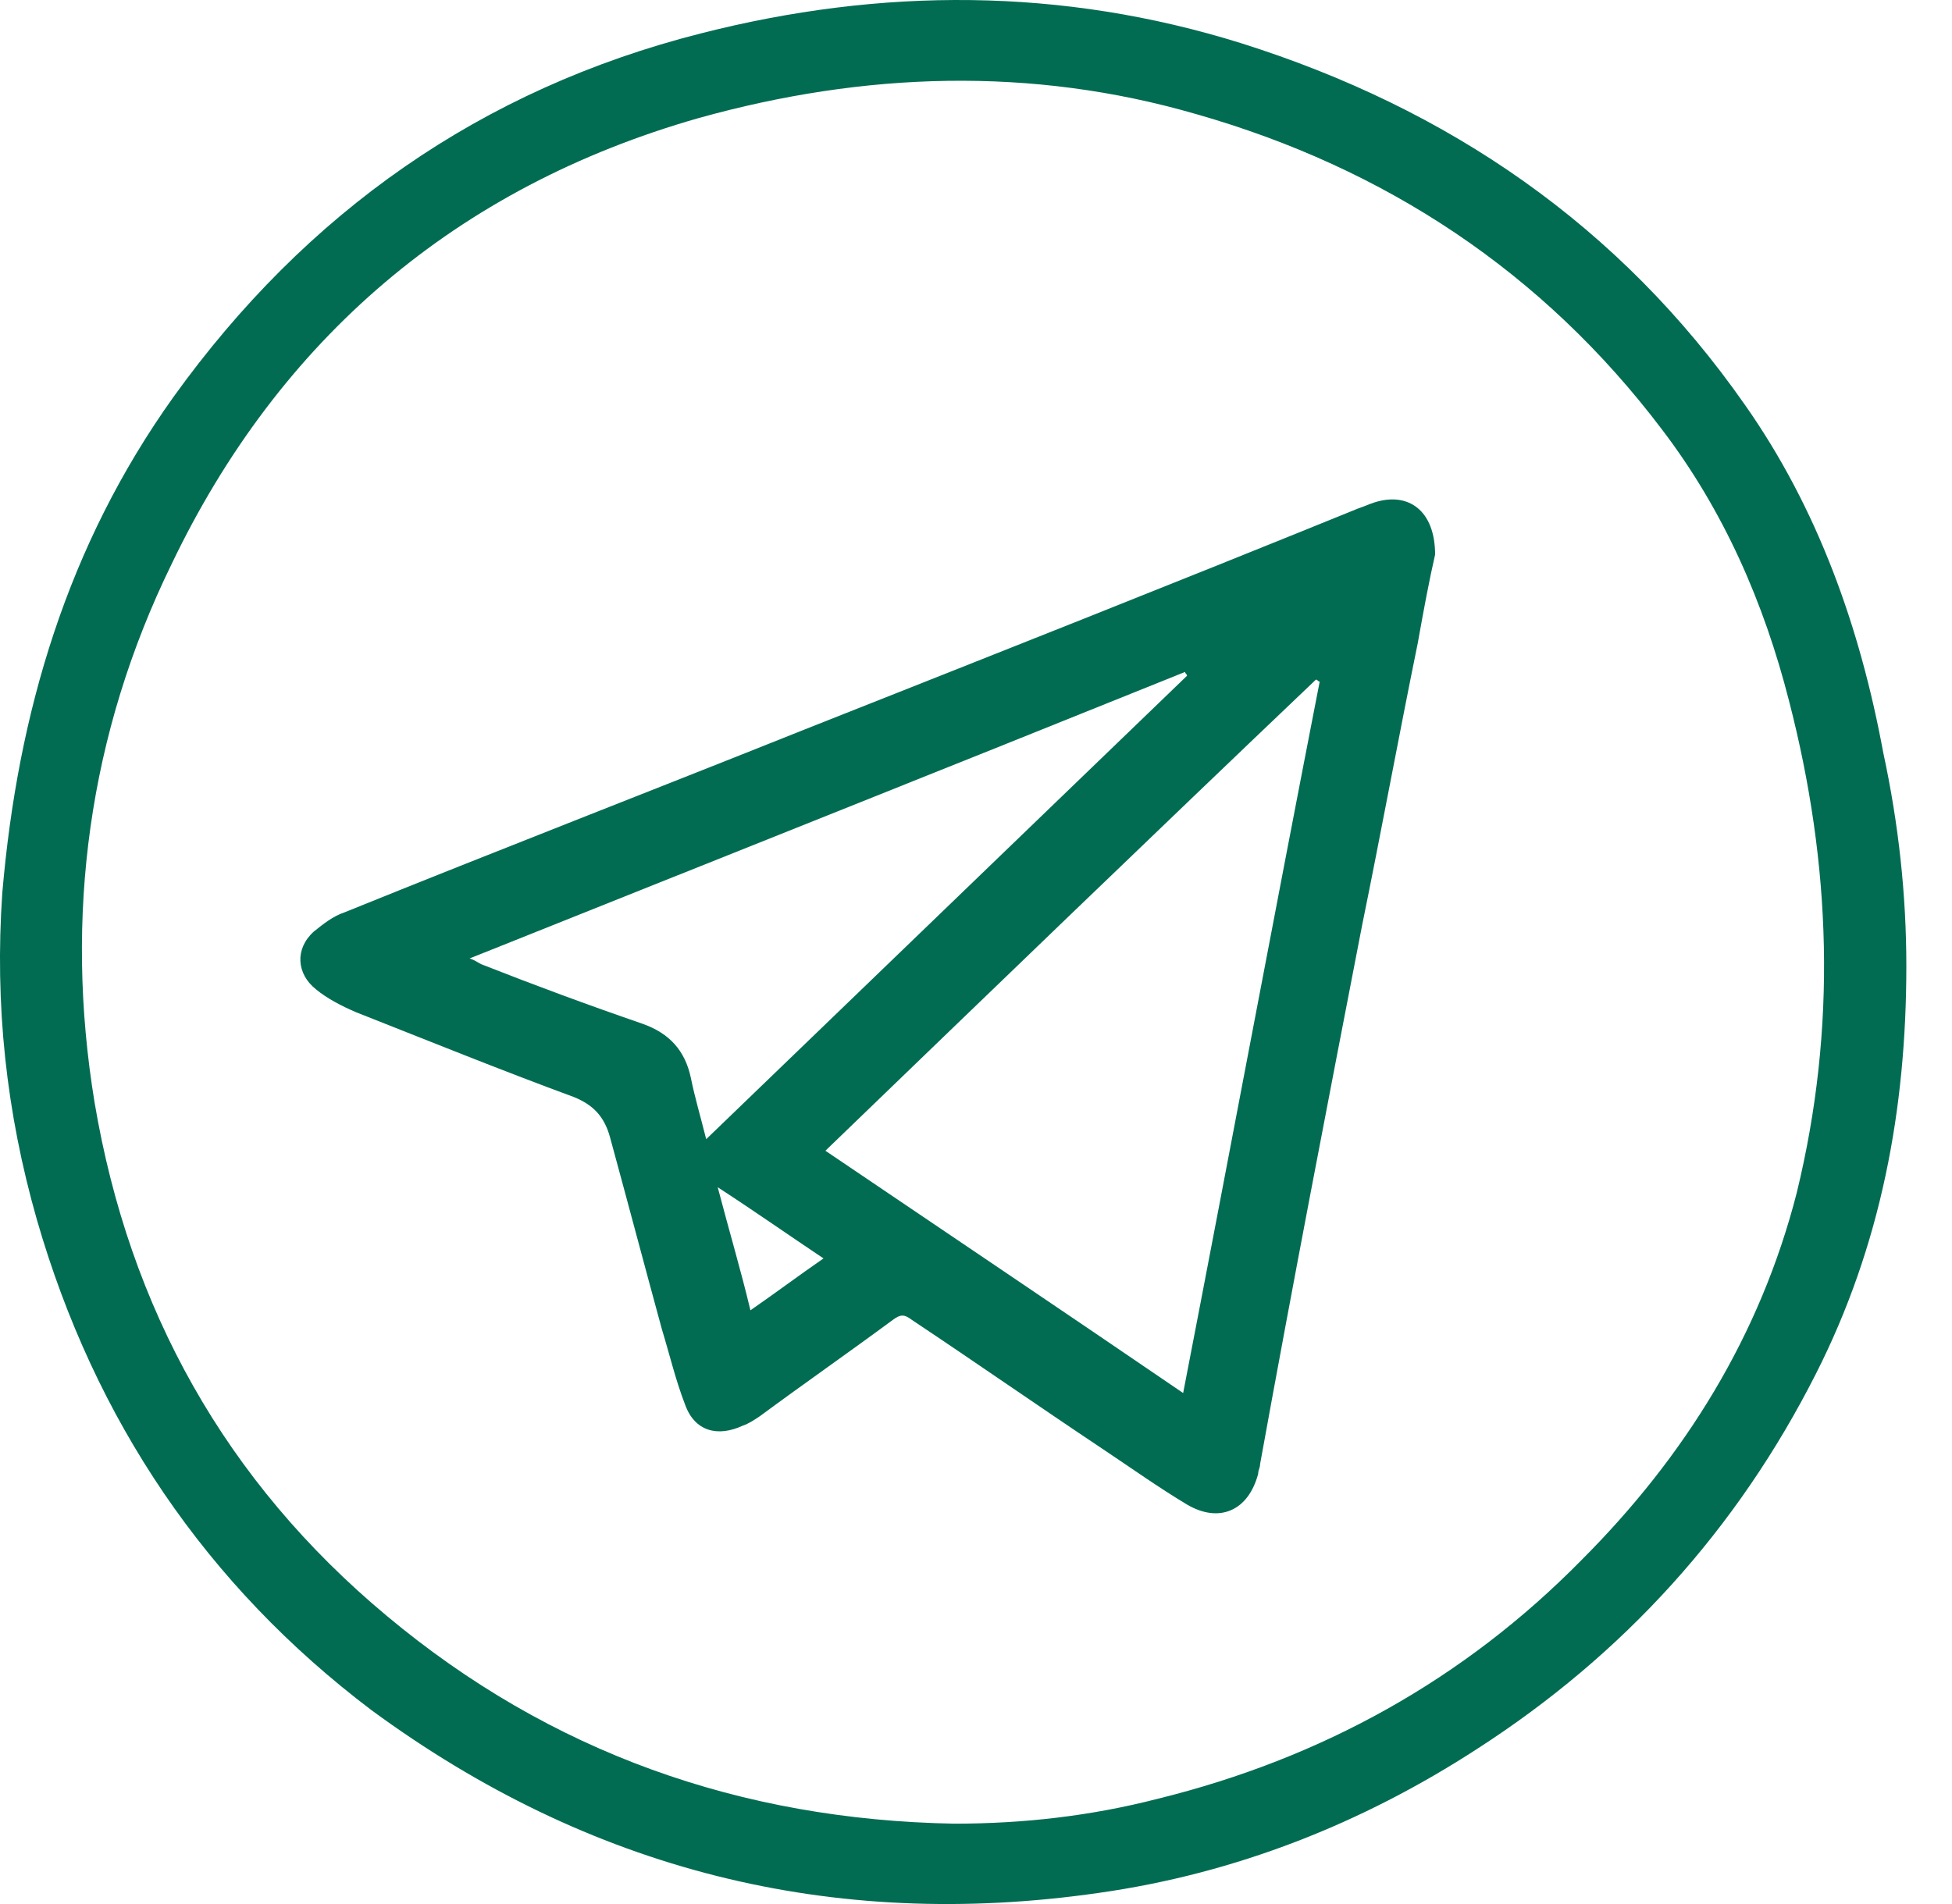
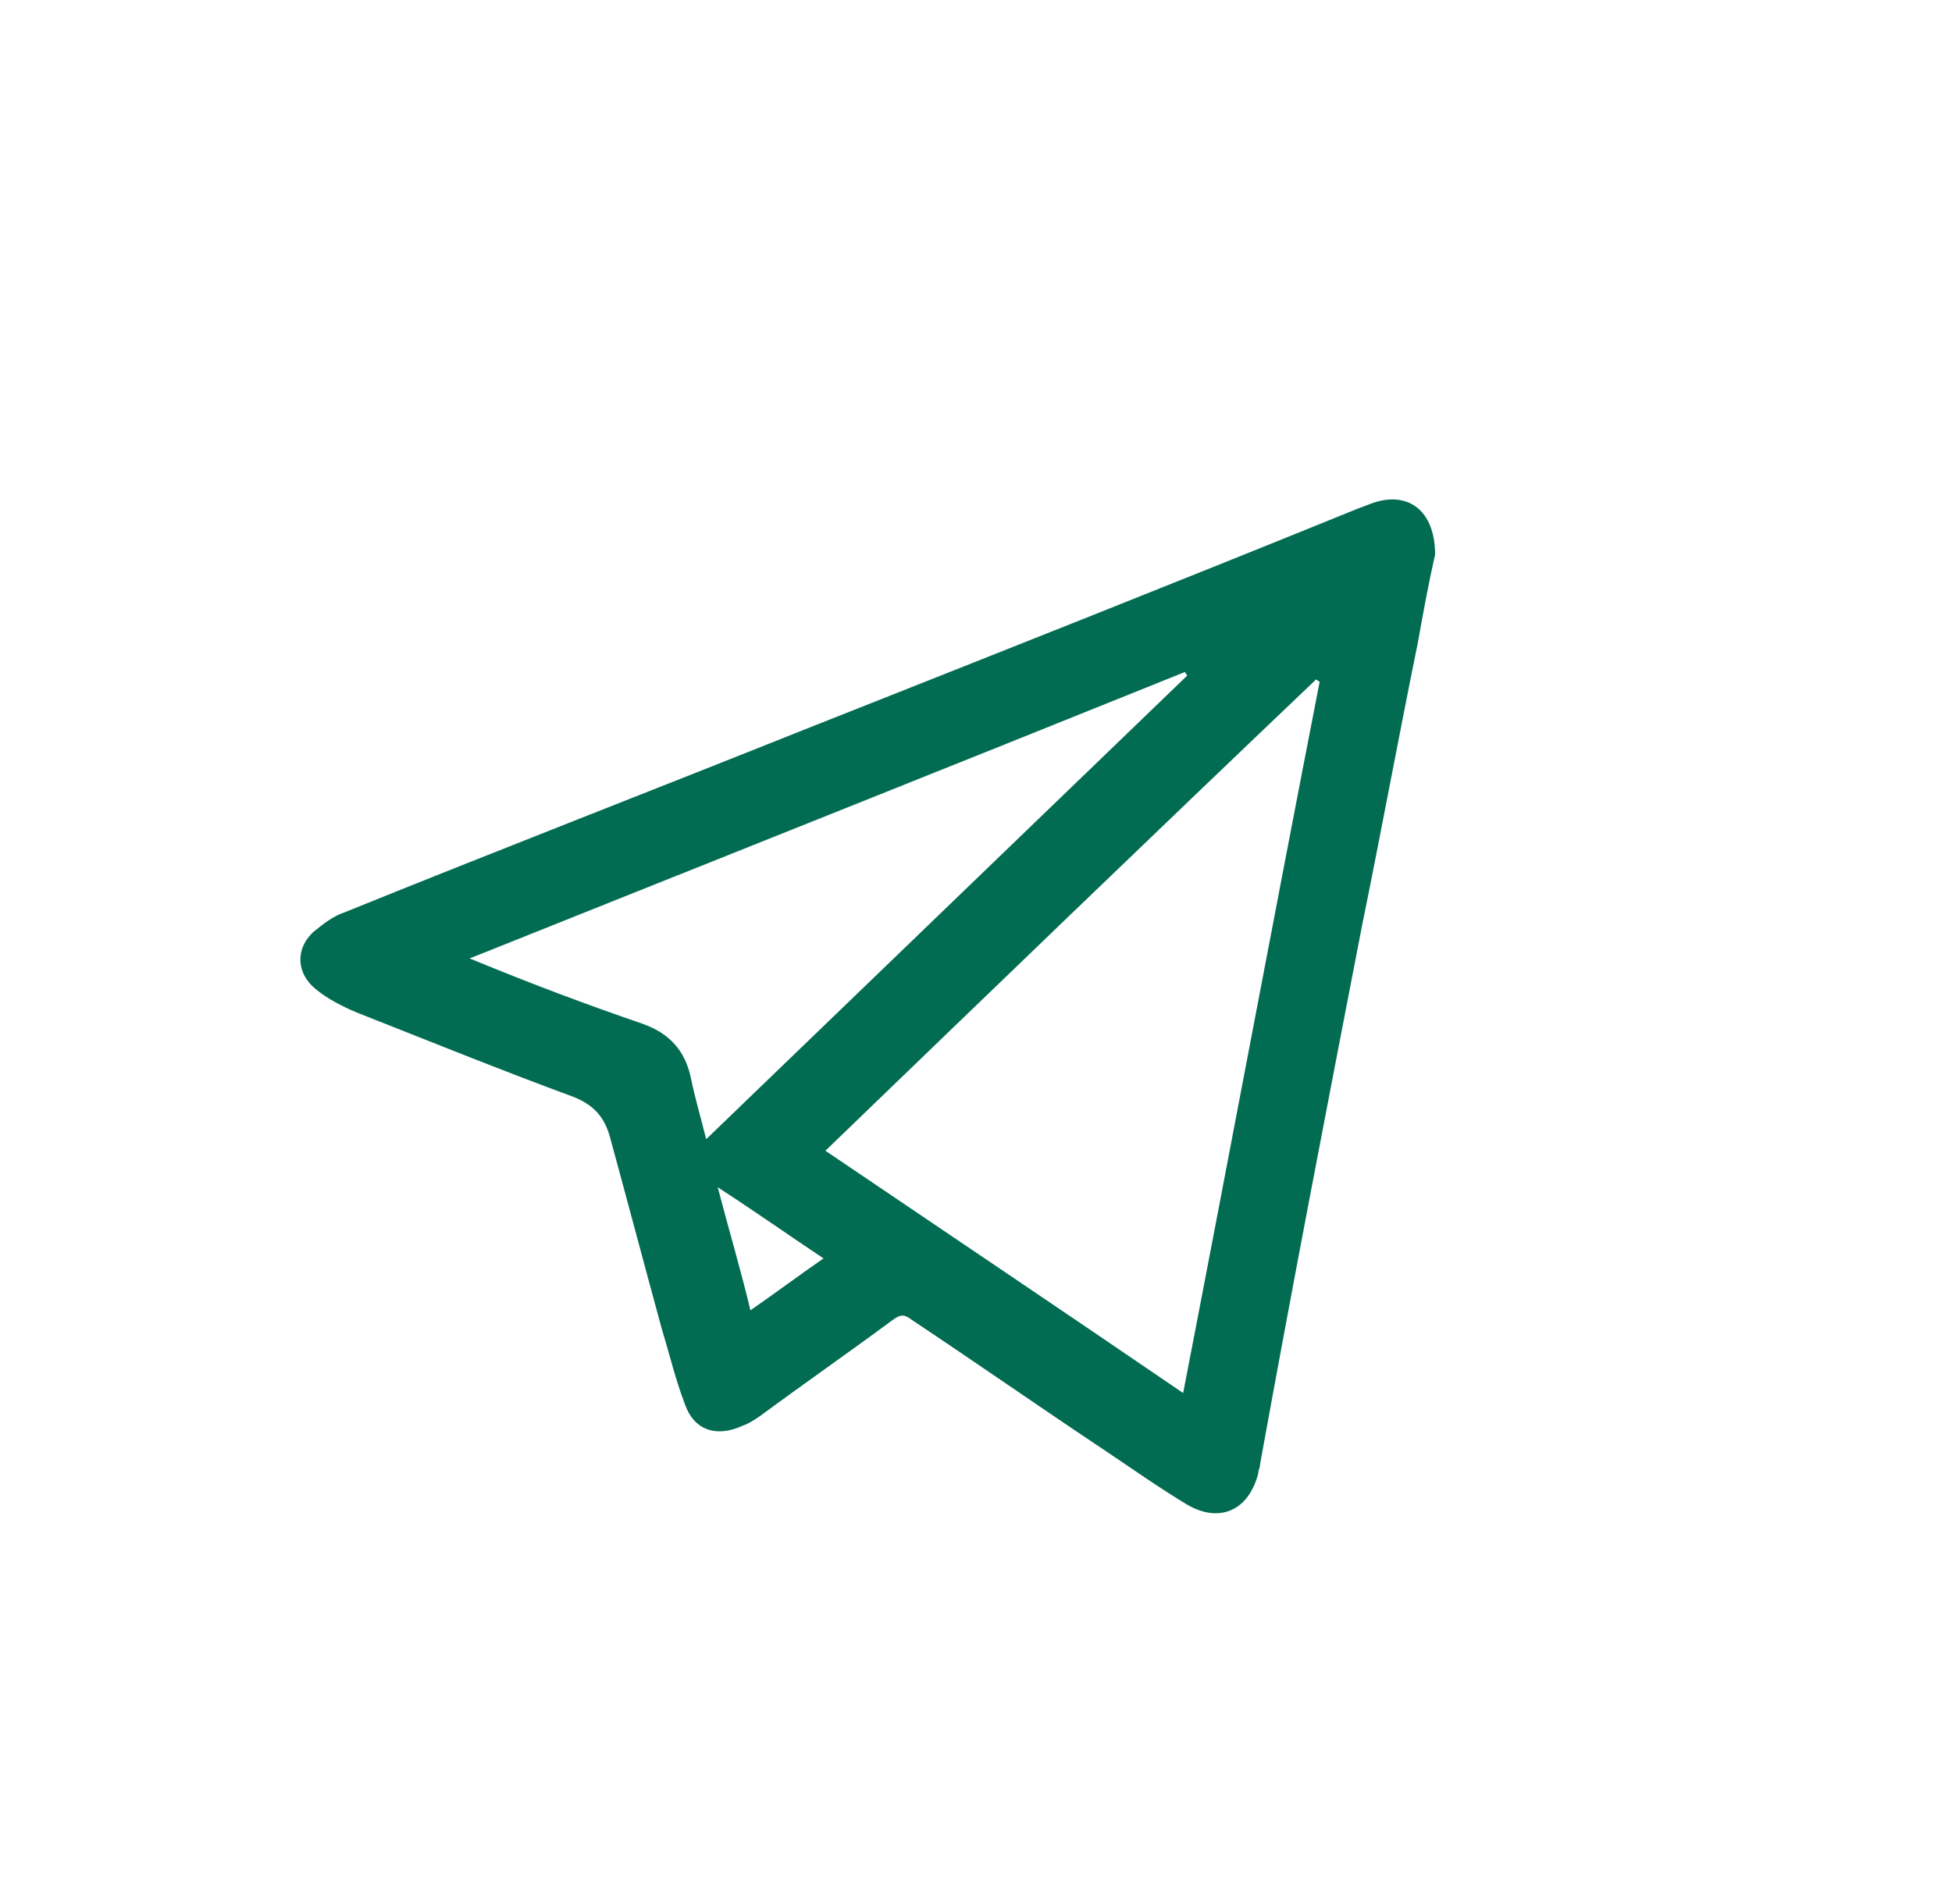
<svg xmlns="http://www.w3.org/2000/svg" width="41" height="40" viewBox="0 0 41 40" fill="none">
  <g clip-path="url(#clip0_105_257)">
-     <path d="M40.041 20.296C40.041 23.285 39.515 26.153 38.142 28.86C36.486 32.132 34.102 34.758 31.032 36.737C28.608 38.312 25.942 39.363 23.074 39.767C17.459 40.575 12.369 39.282 7.805 35.929C4.33 33.303 1.987 29.829 0.776 25.628C0.129 23.366 -0.113 21.104 0.048 18.761C0.372 14.963 1.422 11.449 3.644 8.339C6.431 4.46 10.107 1.875 14.712 0.704C18.509 -0.266 22.307 -0.266 26.064 0.906C30.426 2.279 34.022 4.743 36.647 8.5C38.182 10.681 39.071 13.186 39.556 15.812C39.879 17.306 40.041 18.801 40.041 20.296ZM20.044 38.312C21.499 38.312 22.913 38.151 24.326 37.787C27.76 36.939 30.75 35.283 33.214 32.778C35.395 30.597 36.971 28.052 37.738 25.062C38.586 21.588 38.465 18.155 37.576 14.721C37.051 12.661 36.203 10.722 34.91 9.025C32.406 5.713 29.093 3.531 25.134 2.4C21.66 1.39 18.146 1.512 14.672 2.481C9.582 3.935 5.866 7.127 3.603 11.853C1.866 15.408 1.341 19.245 1.987 23.164C2.715 27.486 4.734 31.122 8.128 33.95C11.561 36.818 15.561 38.232 20.044 38.312Z" fill="#026C53" />
-     <path d="M30.143 11.652C30.022 12.177 29.901 12.823 29.779 13.51C29.375 15.489 29.012 17.469 28.608 19.448C27.881 23.205 27.154 26.962 26.467 30.759C26.467 30.84 26.427 30.88 26.427 30.961C26.225 31.729 25.619 32.011 24.932 31.608C24.326 31.244 23.76 30.84 23.154 30.436C21.821 29.547 20.488 28.618 19.155 27.73C18.994 27.608 18.913 27.608 18.751 27.73C17.822 28.416 16.893 29.063 15.964 29.749C15.843 29.83 15.722 29.911 15.6 29.951C15.075 30.194 14.591 30.073 14.389 29.507C14.187 28.982 14.065 28.457 13.904 27.931C13.54 26.598 13.177 25.225 12.813 23.892C12.692 23.448 12.45 23.205 12.046 23.044C10.511 22.478 9.016 21.872 7.481 21.266C7.198 21.145 6.875 20.983 6.633 20.781C6.229 20.458 6.188 19.933 6.592 19.57C6.794 19.408 6.996 19.246 7.238 19.166C10.43 17.873 13.661 16.621 16.893 15.328C20.771 13.793 24.649 12.258 28.527 10.682C28.648 10.642 28.729 10.602 28.85 10.561C29.578 10.319 30.143 10.723 30.143 11.652ZM24.851 29.265C25.821 24.255 26.75 19.287 27.719 14.318C27.679 14.318 27.679 14.278 27.639 14.278C24.205 17.55 20.771 20.862 17.337 24.175C19.842 25.871 22.306 27.527 24.851 29.265ZM14.833 23.932C18.226 20.66 21.579 17.428 24.932 14.197C24.932 14.156 24.892 14.156 24.892 14.116C19.882 16.136 14.914 18.115 9.864 20.135C9.985 20.175 10.026 20.216 10.107 20.256C11.238 20.701 12.328 21.105 13.5 21.509C14.065 21.71 14.389 22.074 14.51 22.64C14.591 23.044 14.712 23.448 14.833 23.932ZM17.297 26.437C16.57 25.952 15.883 25.467 15.075 24.942C15.318 25.871 15.56 26.679 15.762 27.527C16.287 27.164 16.772 26.8 17.297 26.437Z" fill="#026C53" />
+     <path d="M30.143 11.652C30.022 12.177 29.901 12.823 29.779 13.51C29.375 15.489 29.012 17.469 28.608 19.448C27.881 23.205 27.154 26.962 26.467 30.759C26.467 30.84 26.427 30.88 26.427 30.961C26.225 31.729 25.619 32.011 24.932 31.608C24.326 31.244 23.76 30.84 23.154 30.436C21.821 29.547 20.488 28.618 19.155 27.73C18.994 27.608 18.913 27.608 18.751 27.73C17.822 28.416 16.893 29.063 15.964 29.749C15.843 29.83 15.722 29.911 15.6 29.951C15.075 30.194 14.591 30.073 14.389 29.507C14.187 28.982 14.065 28.457 13.904 27.931C13.54 26.598 13.177 25.225 12.813 23.892C12.692 23.448 12.45 23.205 12.046 23.044C10.511 22.478 9.016 21.872 7.481 21.266C7.198 21.145 6.875 20.983 6.633 20.781C6.229 20.458 6.188 19.933 6.592 19.57C6.794 19.408 6.996 19.246 7.238 19.166C10.43 17.873 13.661 16.621 16.893 15.328C20.771 13.793 24.649 12.258 28.527 10.682C28.648 10.642 28.729 10.602 28.85 10.561C29.578 10.319 30.143 10.723 30.143 11.652ZM24.851 29.265C25.821 24.255 26.75 19.287 27.719 14.318C27.679 14.318 27.679 14.278 27.639 14.278C24.205 17.55 20.771 20.862 17.337 24.175C19.842 25.871 22.306 27.527 24.851 29.265ZM14.833 23.932C18.226 20.66 21.579 17.428 24.932 14.197C24.932 14.156 24.892 14.156 24.892 14.116C19.882 16.136 14.914 18.115 9.864 20.135C11.238 20.701 12.328 21.105 13.5 21.509C14.065 21.71 14.389 22.074 14.51 22.64C14.591 23.044 14.712 23.448 14.833 23.932ZM17.297 26.437C16.57 25.952 15.883 25.467 15.075 24.942C15.318 25.871 15.56 26.679 15.762 27.527C16.287 27.164 16.772 26.8 17.297 26.437Z" fill="#026C53" />
  </g>
  <defs>
    <clipPath id="clip0_105_257">
      <rect width="41" height="40" fill="white" />
    </clipPath>
  </defs>
</svg>